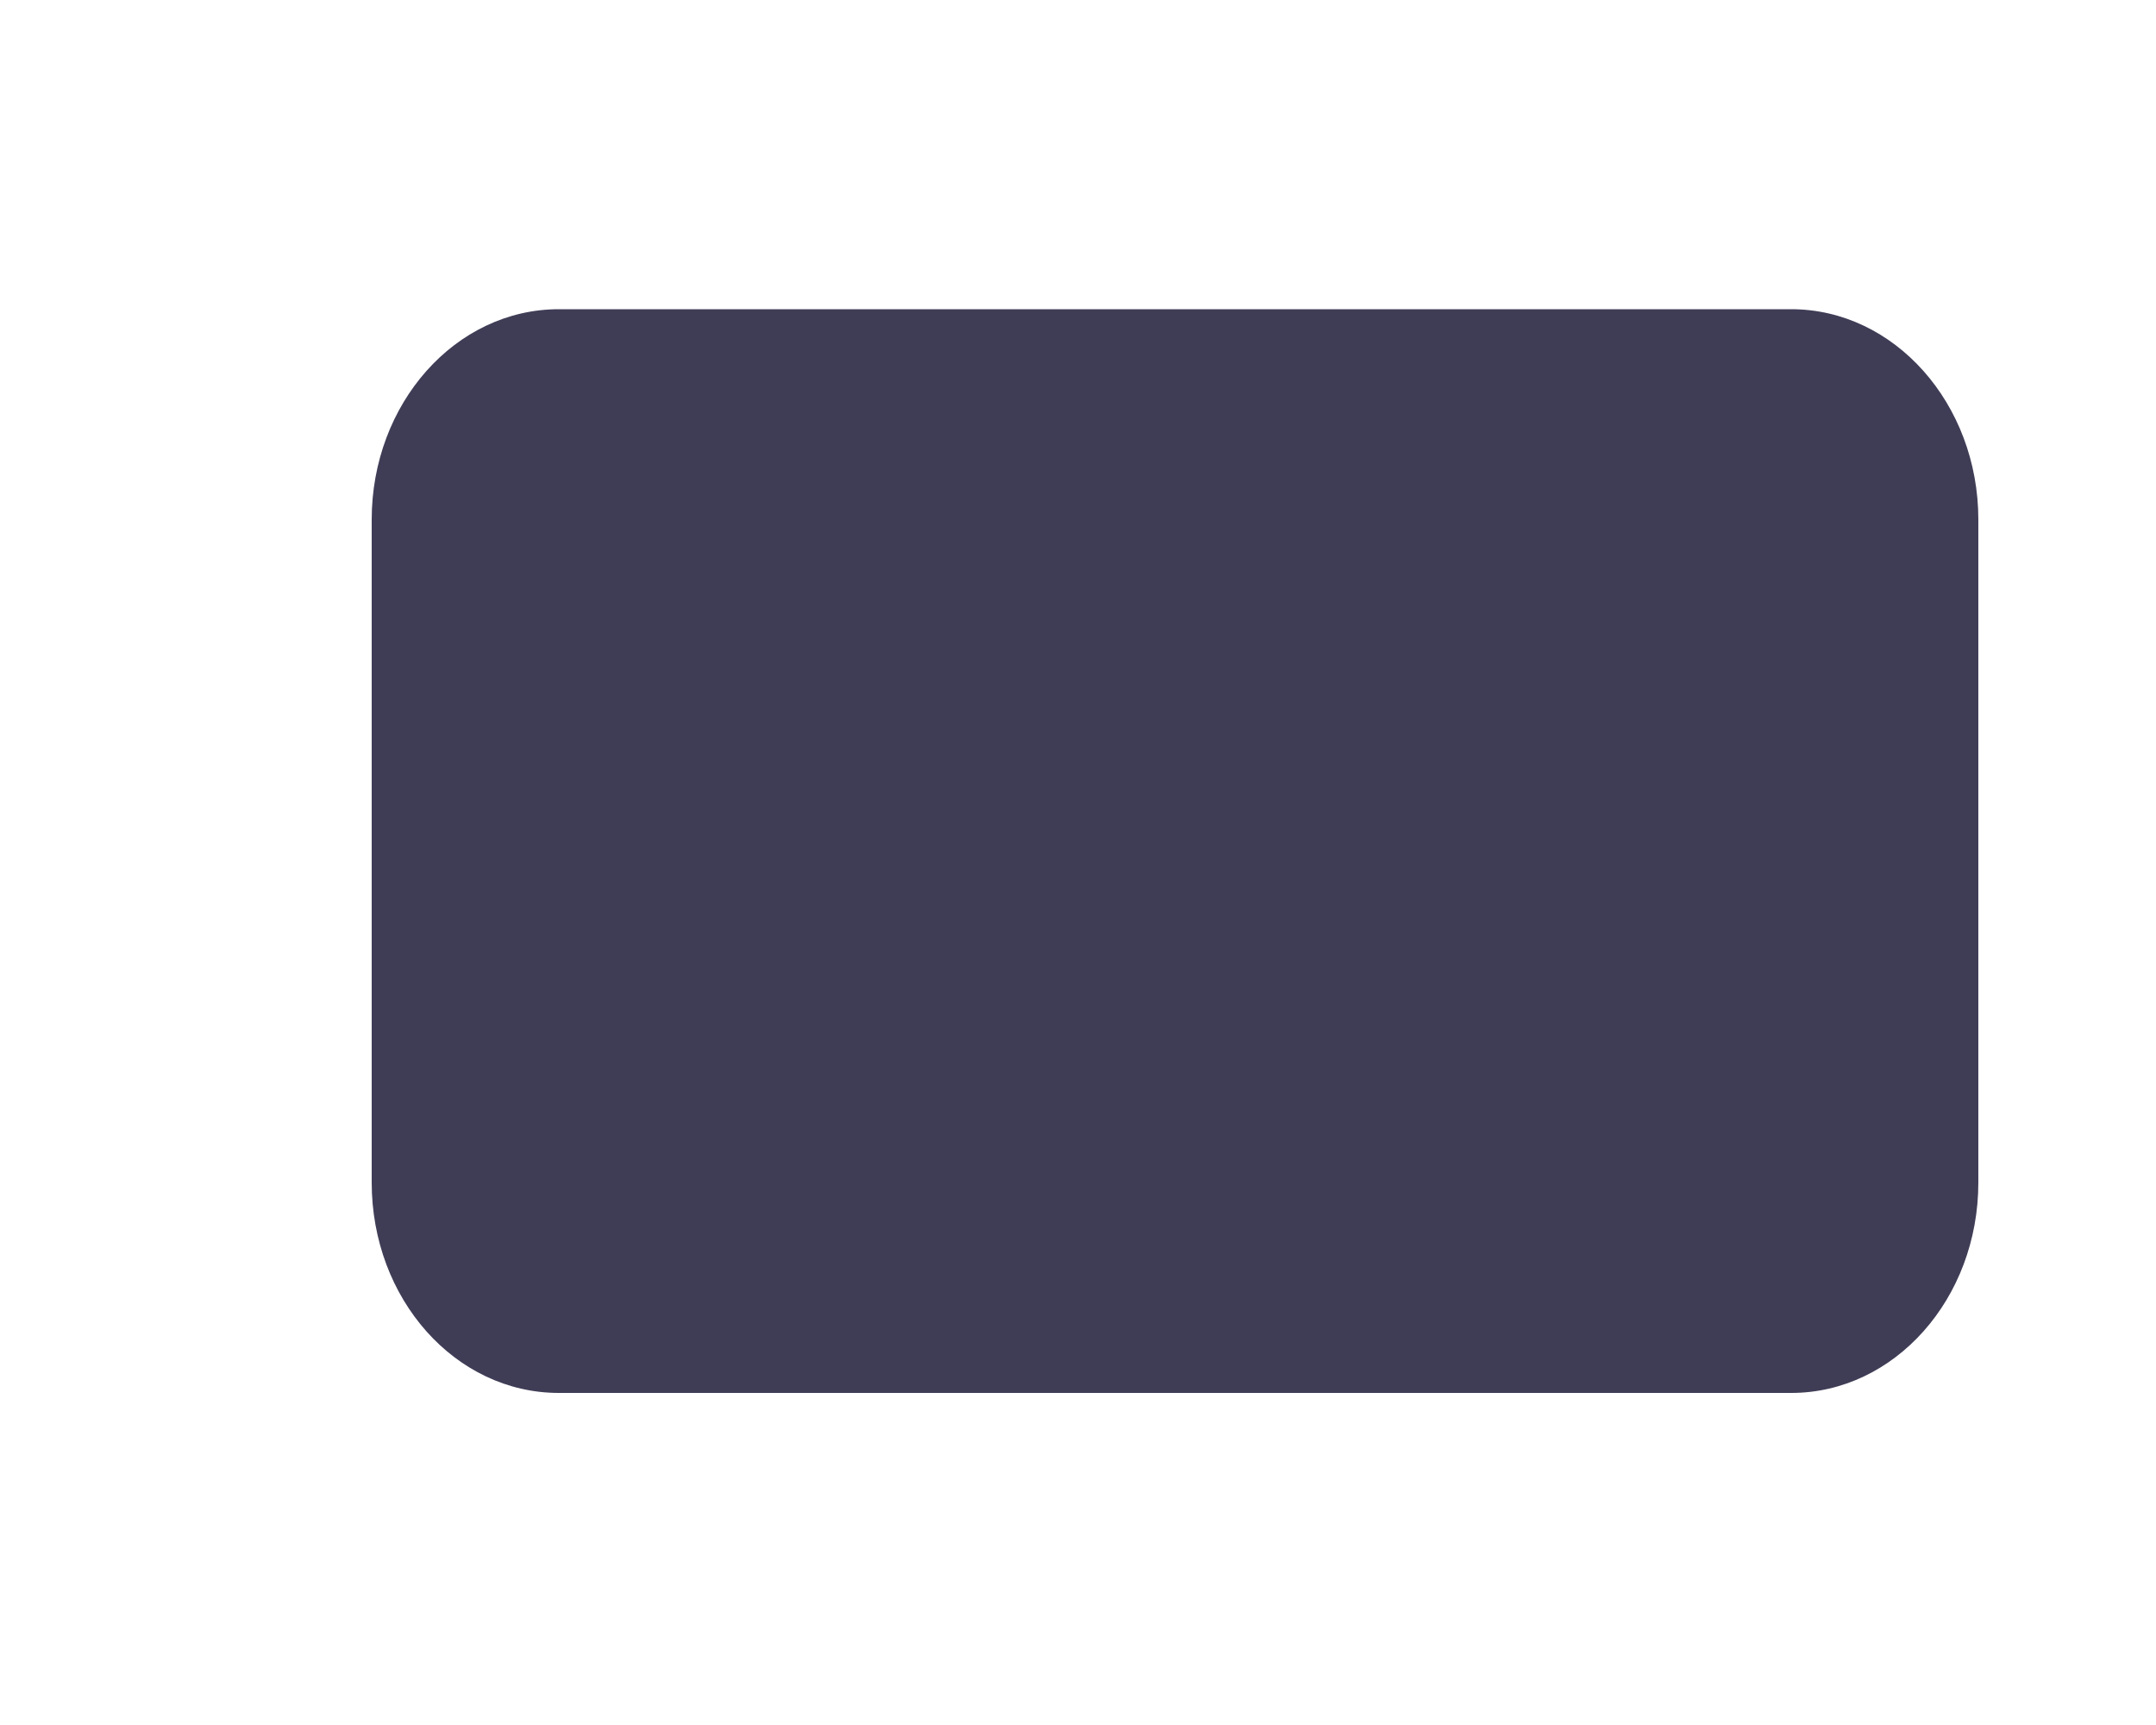
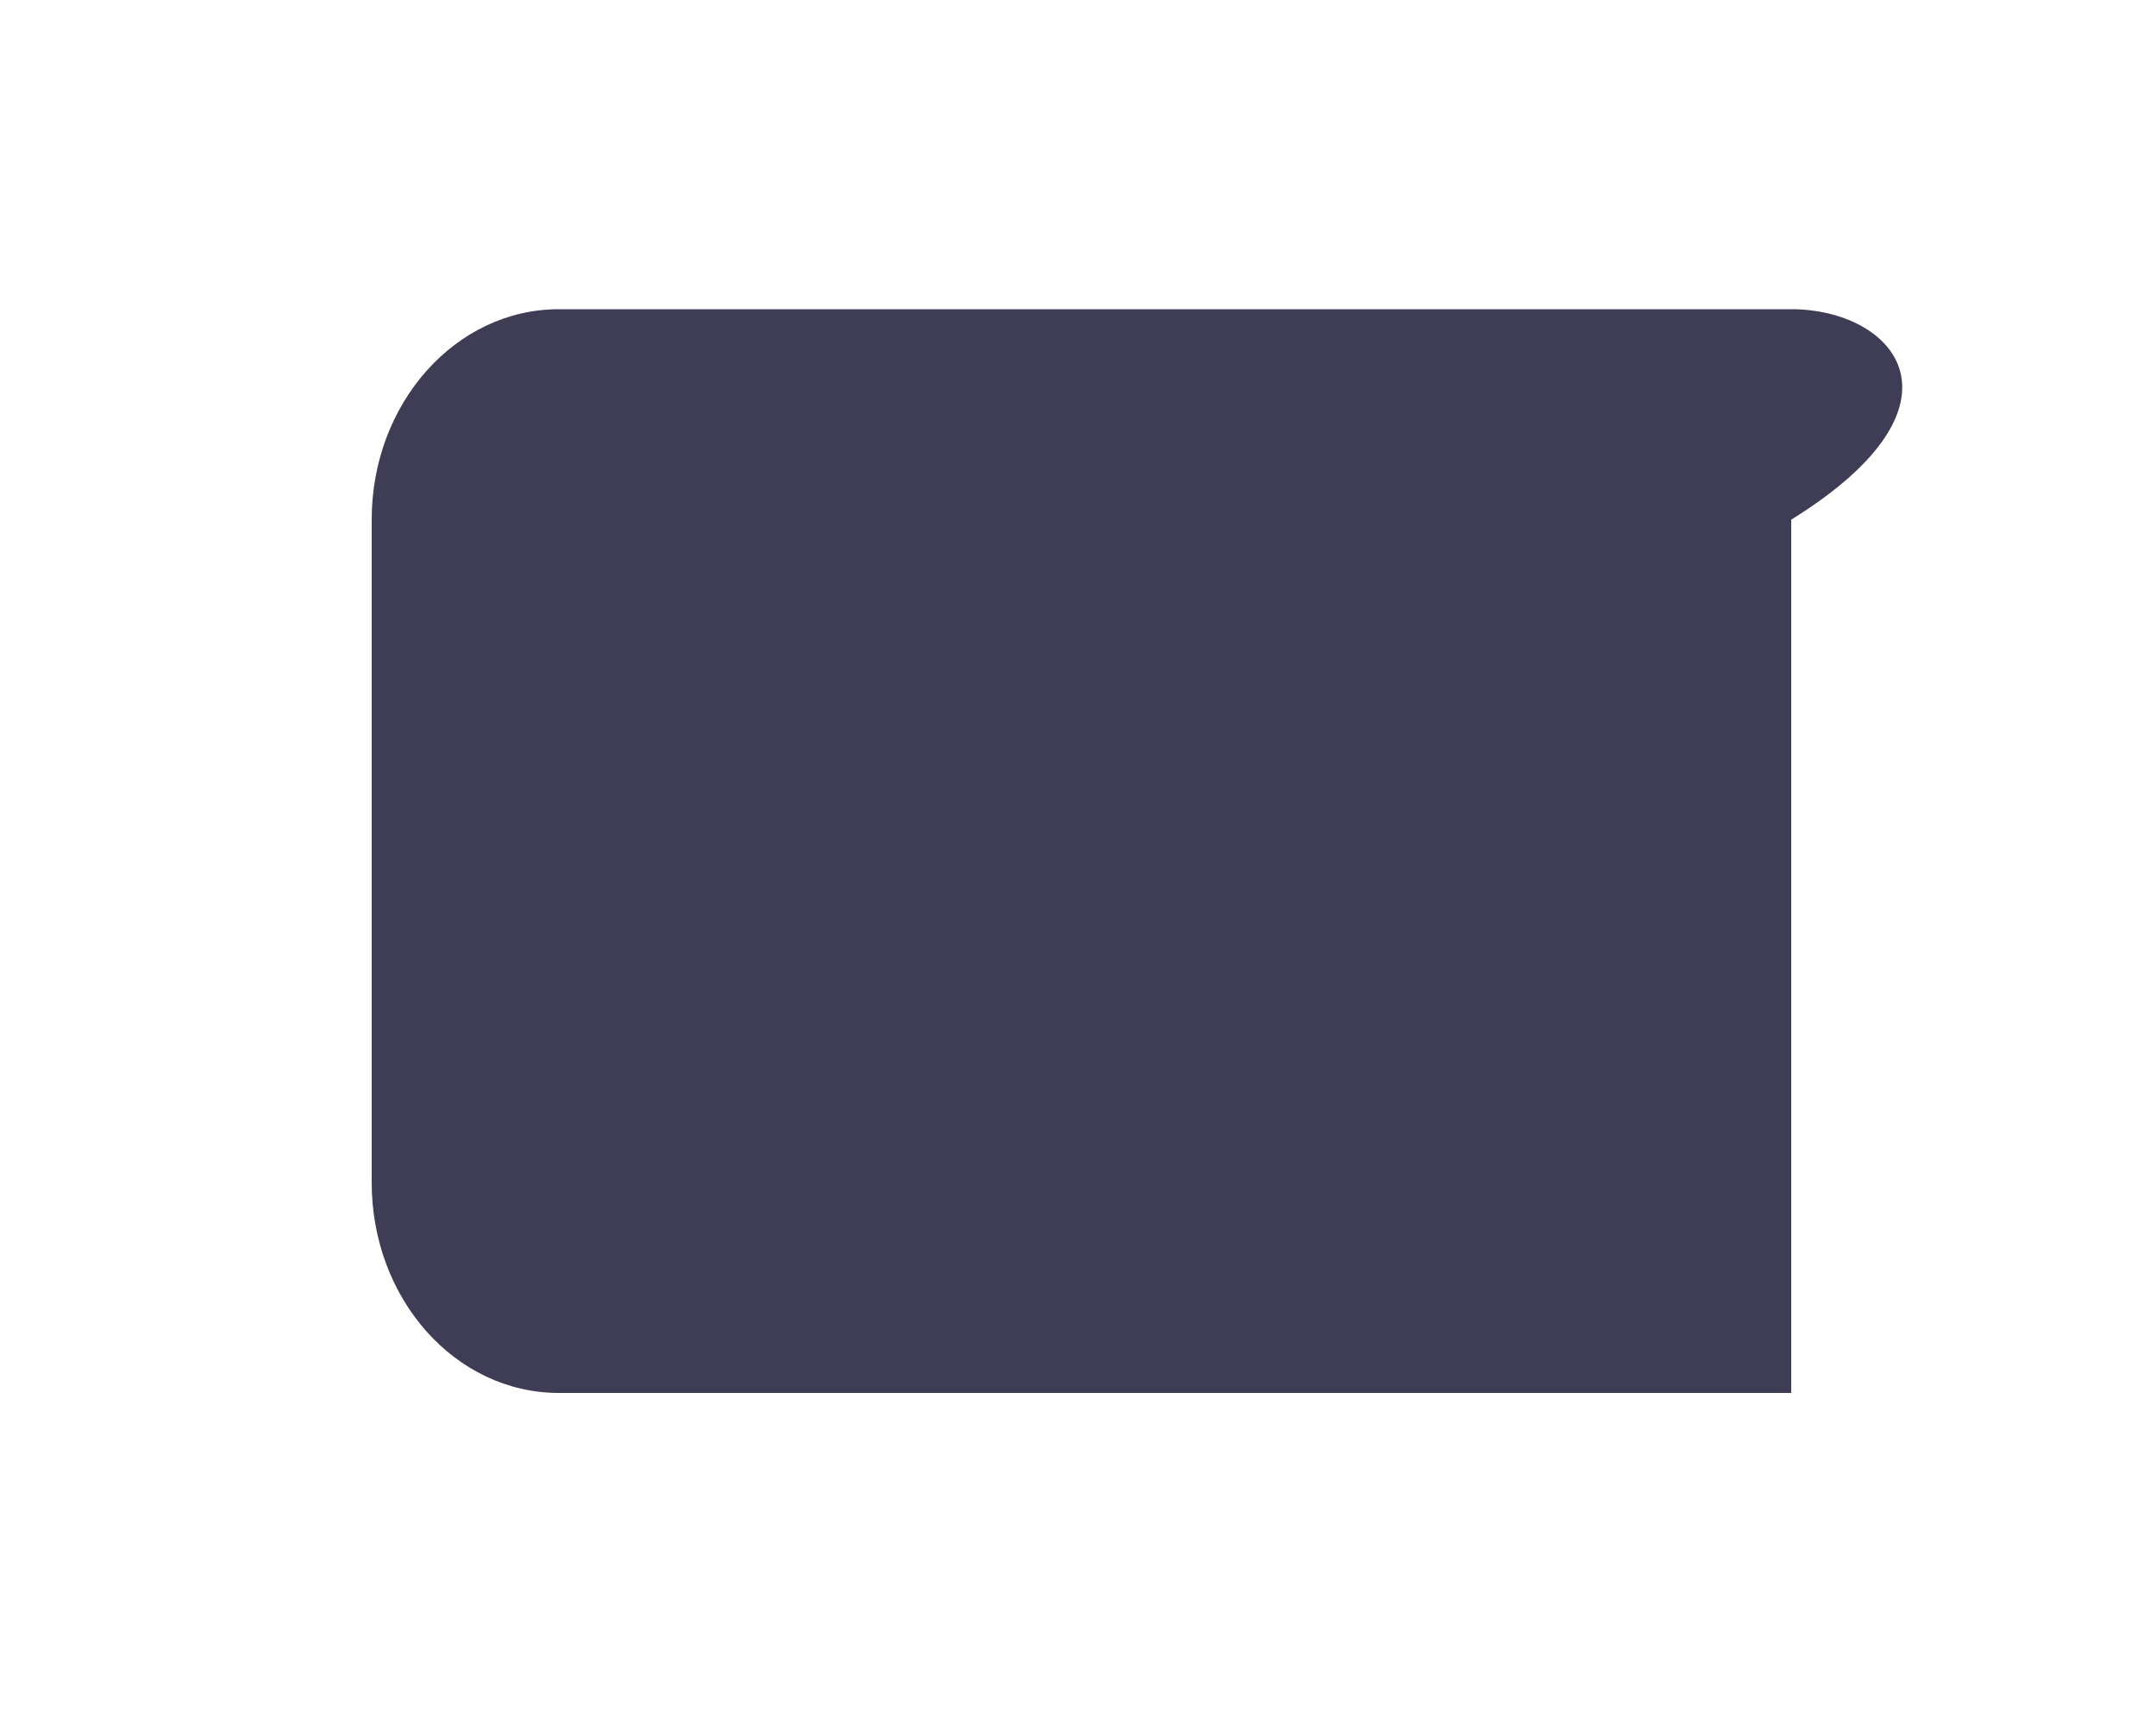
<svg xmlns="http://www.w3.org/2000/svg" width="5" height="4" viewBox="0 0 5 4" fill="none">
-   <path d="M1.296 3.23L4.154 3.23C4.393 3.23 4.588 3.012 4.588 2.742V1.205C4.588 0.936 4.393 0.717 4.154 0.717L1.296 0.717C1.056 0.717 0.862 0.936 0.862 1.205V2.742C0.862 3.012 1.056 3.23 1.296 3.23Z" fill="#3F3D56" />
+   <path d="M1.296 3.23L4.154 3.23V1.205C4.588 0.936 4.393 0.717 4.154 0.717L1.296 0.717C1.056 0.717 0.862 0.936 0.862 1.205V2.742C0.862 3.012 1.056 3.23 1.296 3.23Z" fill="#3F3D56" />
</svg>